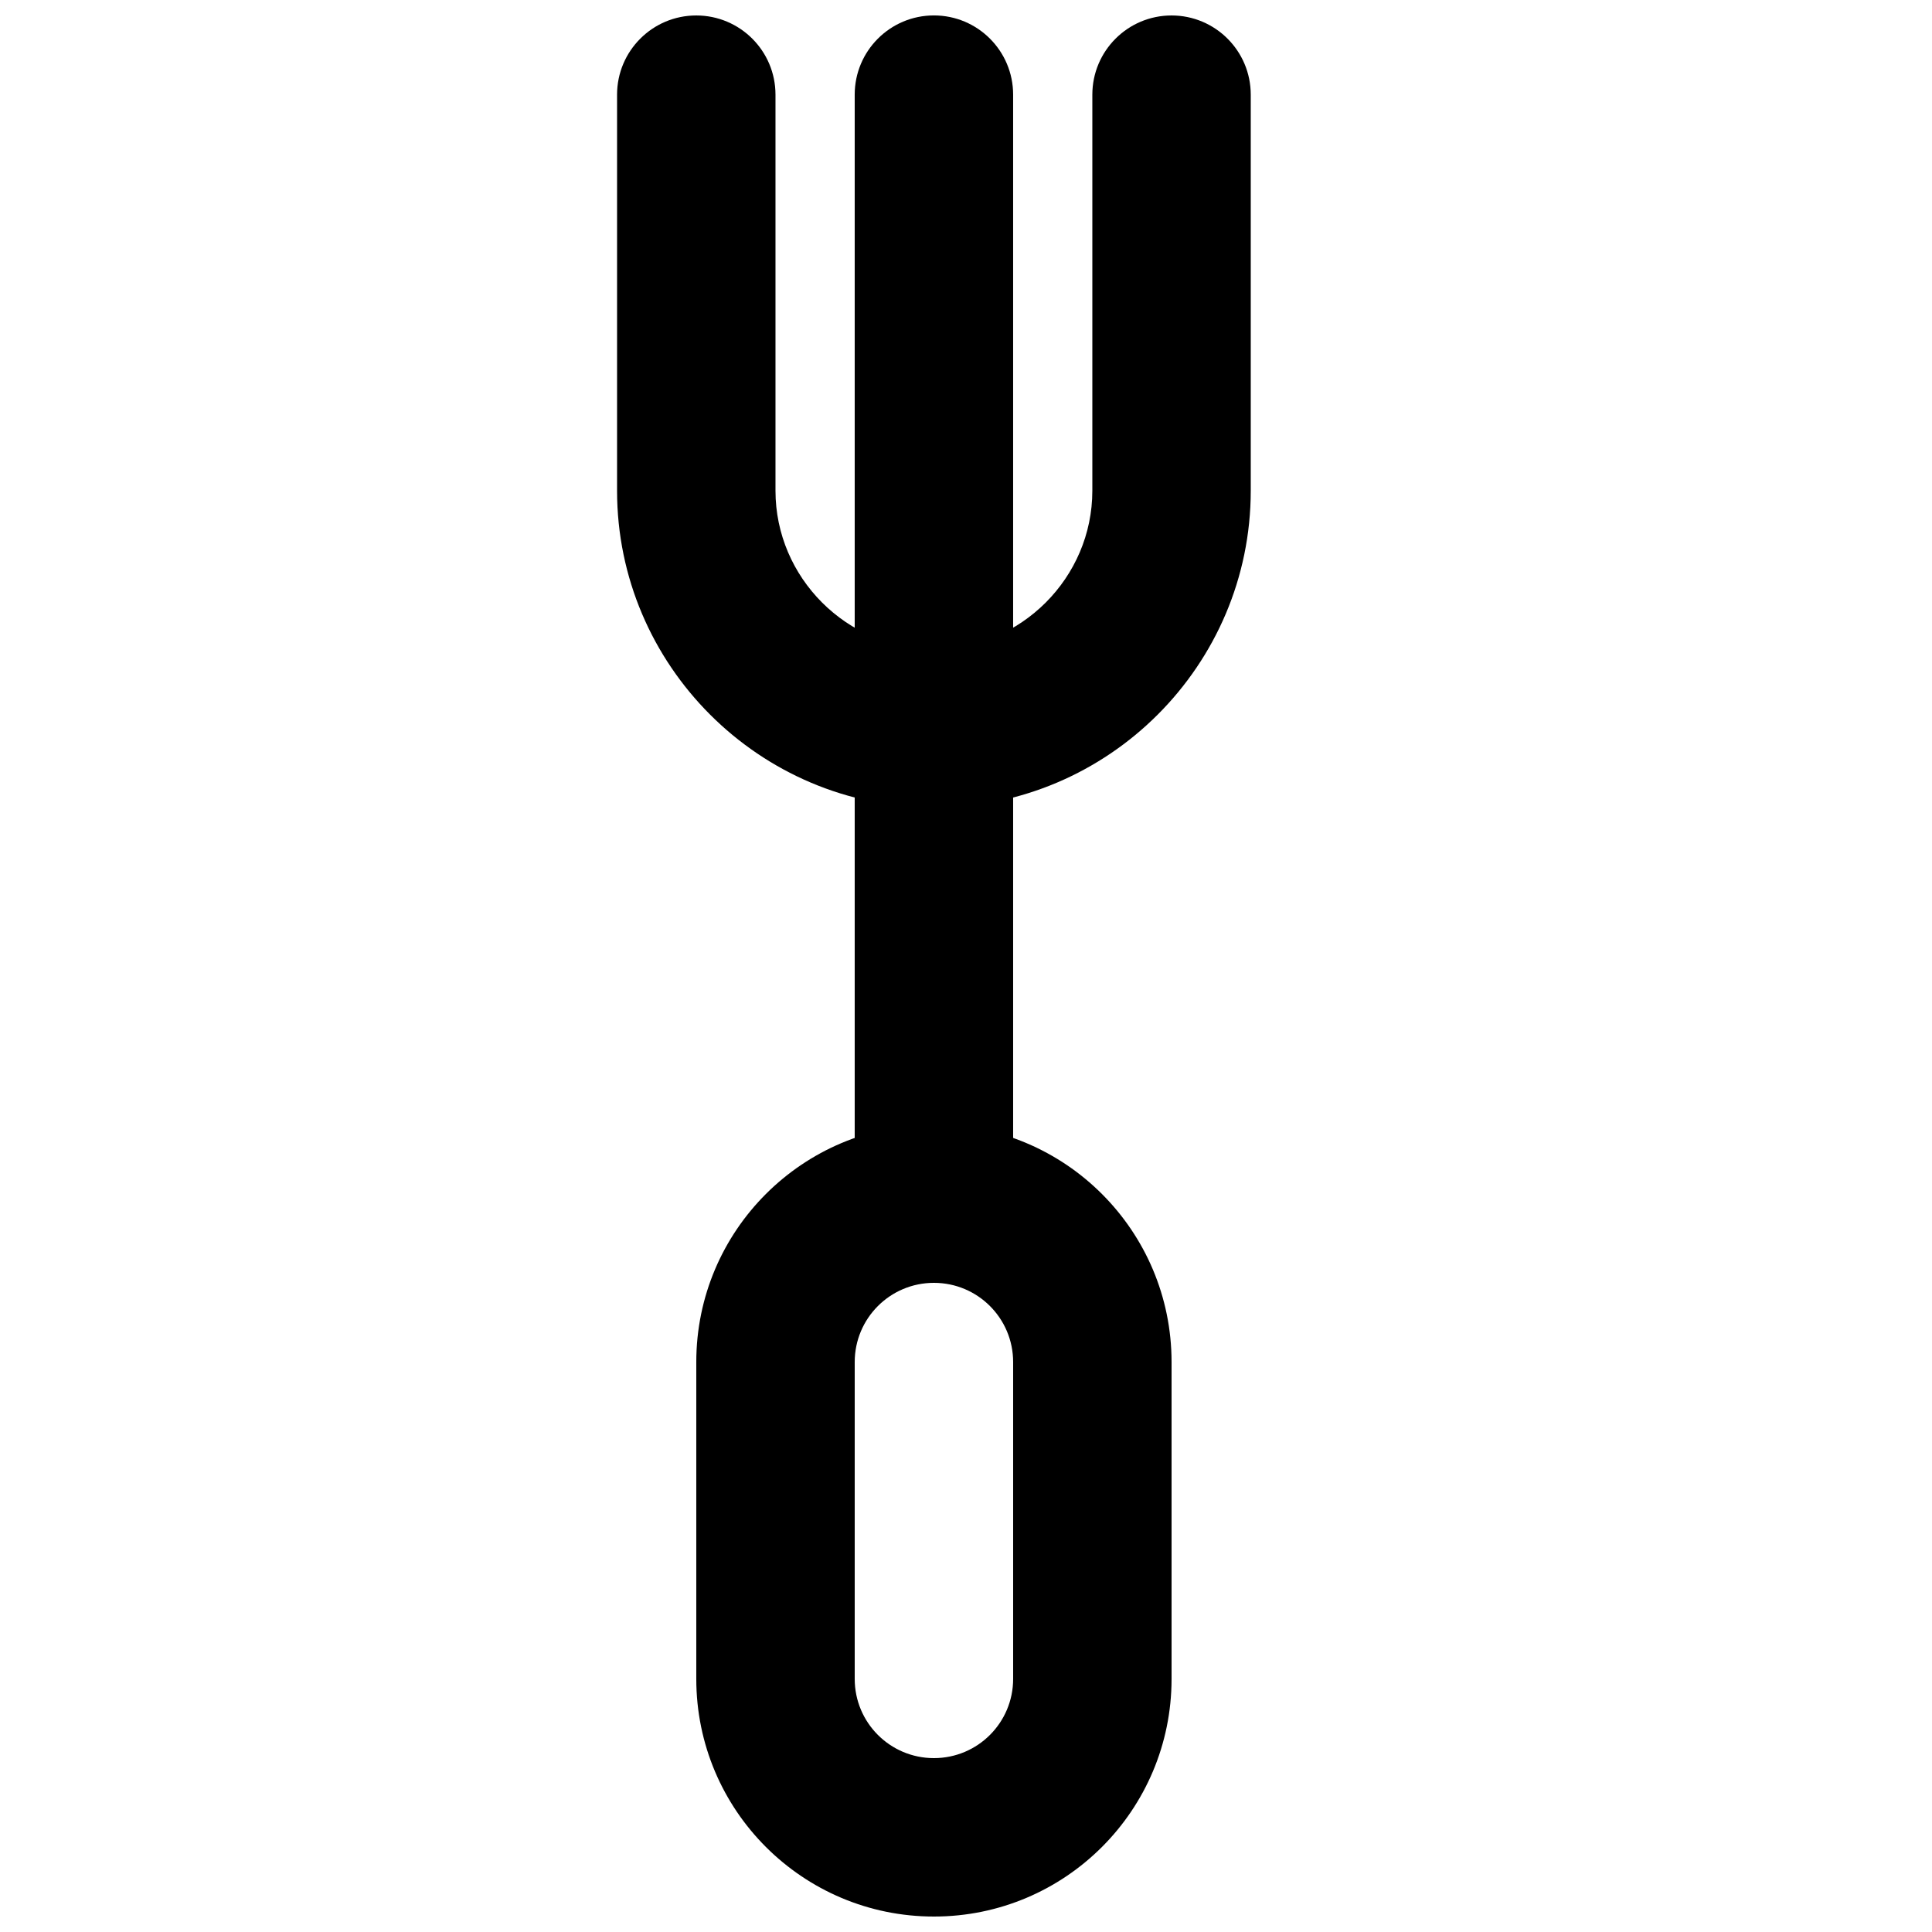
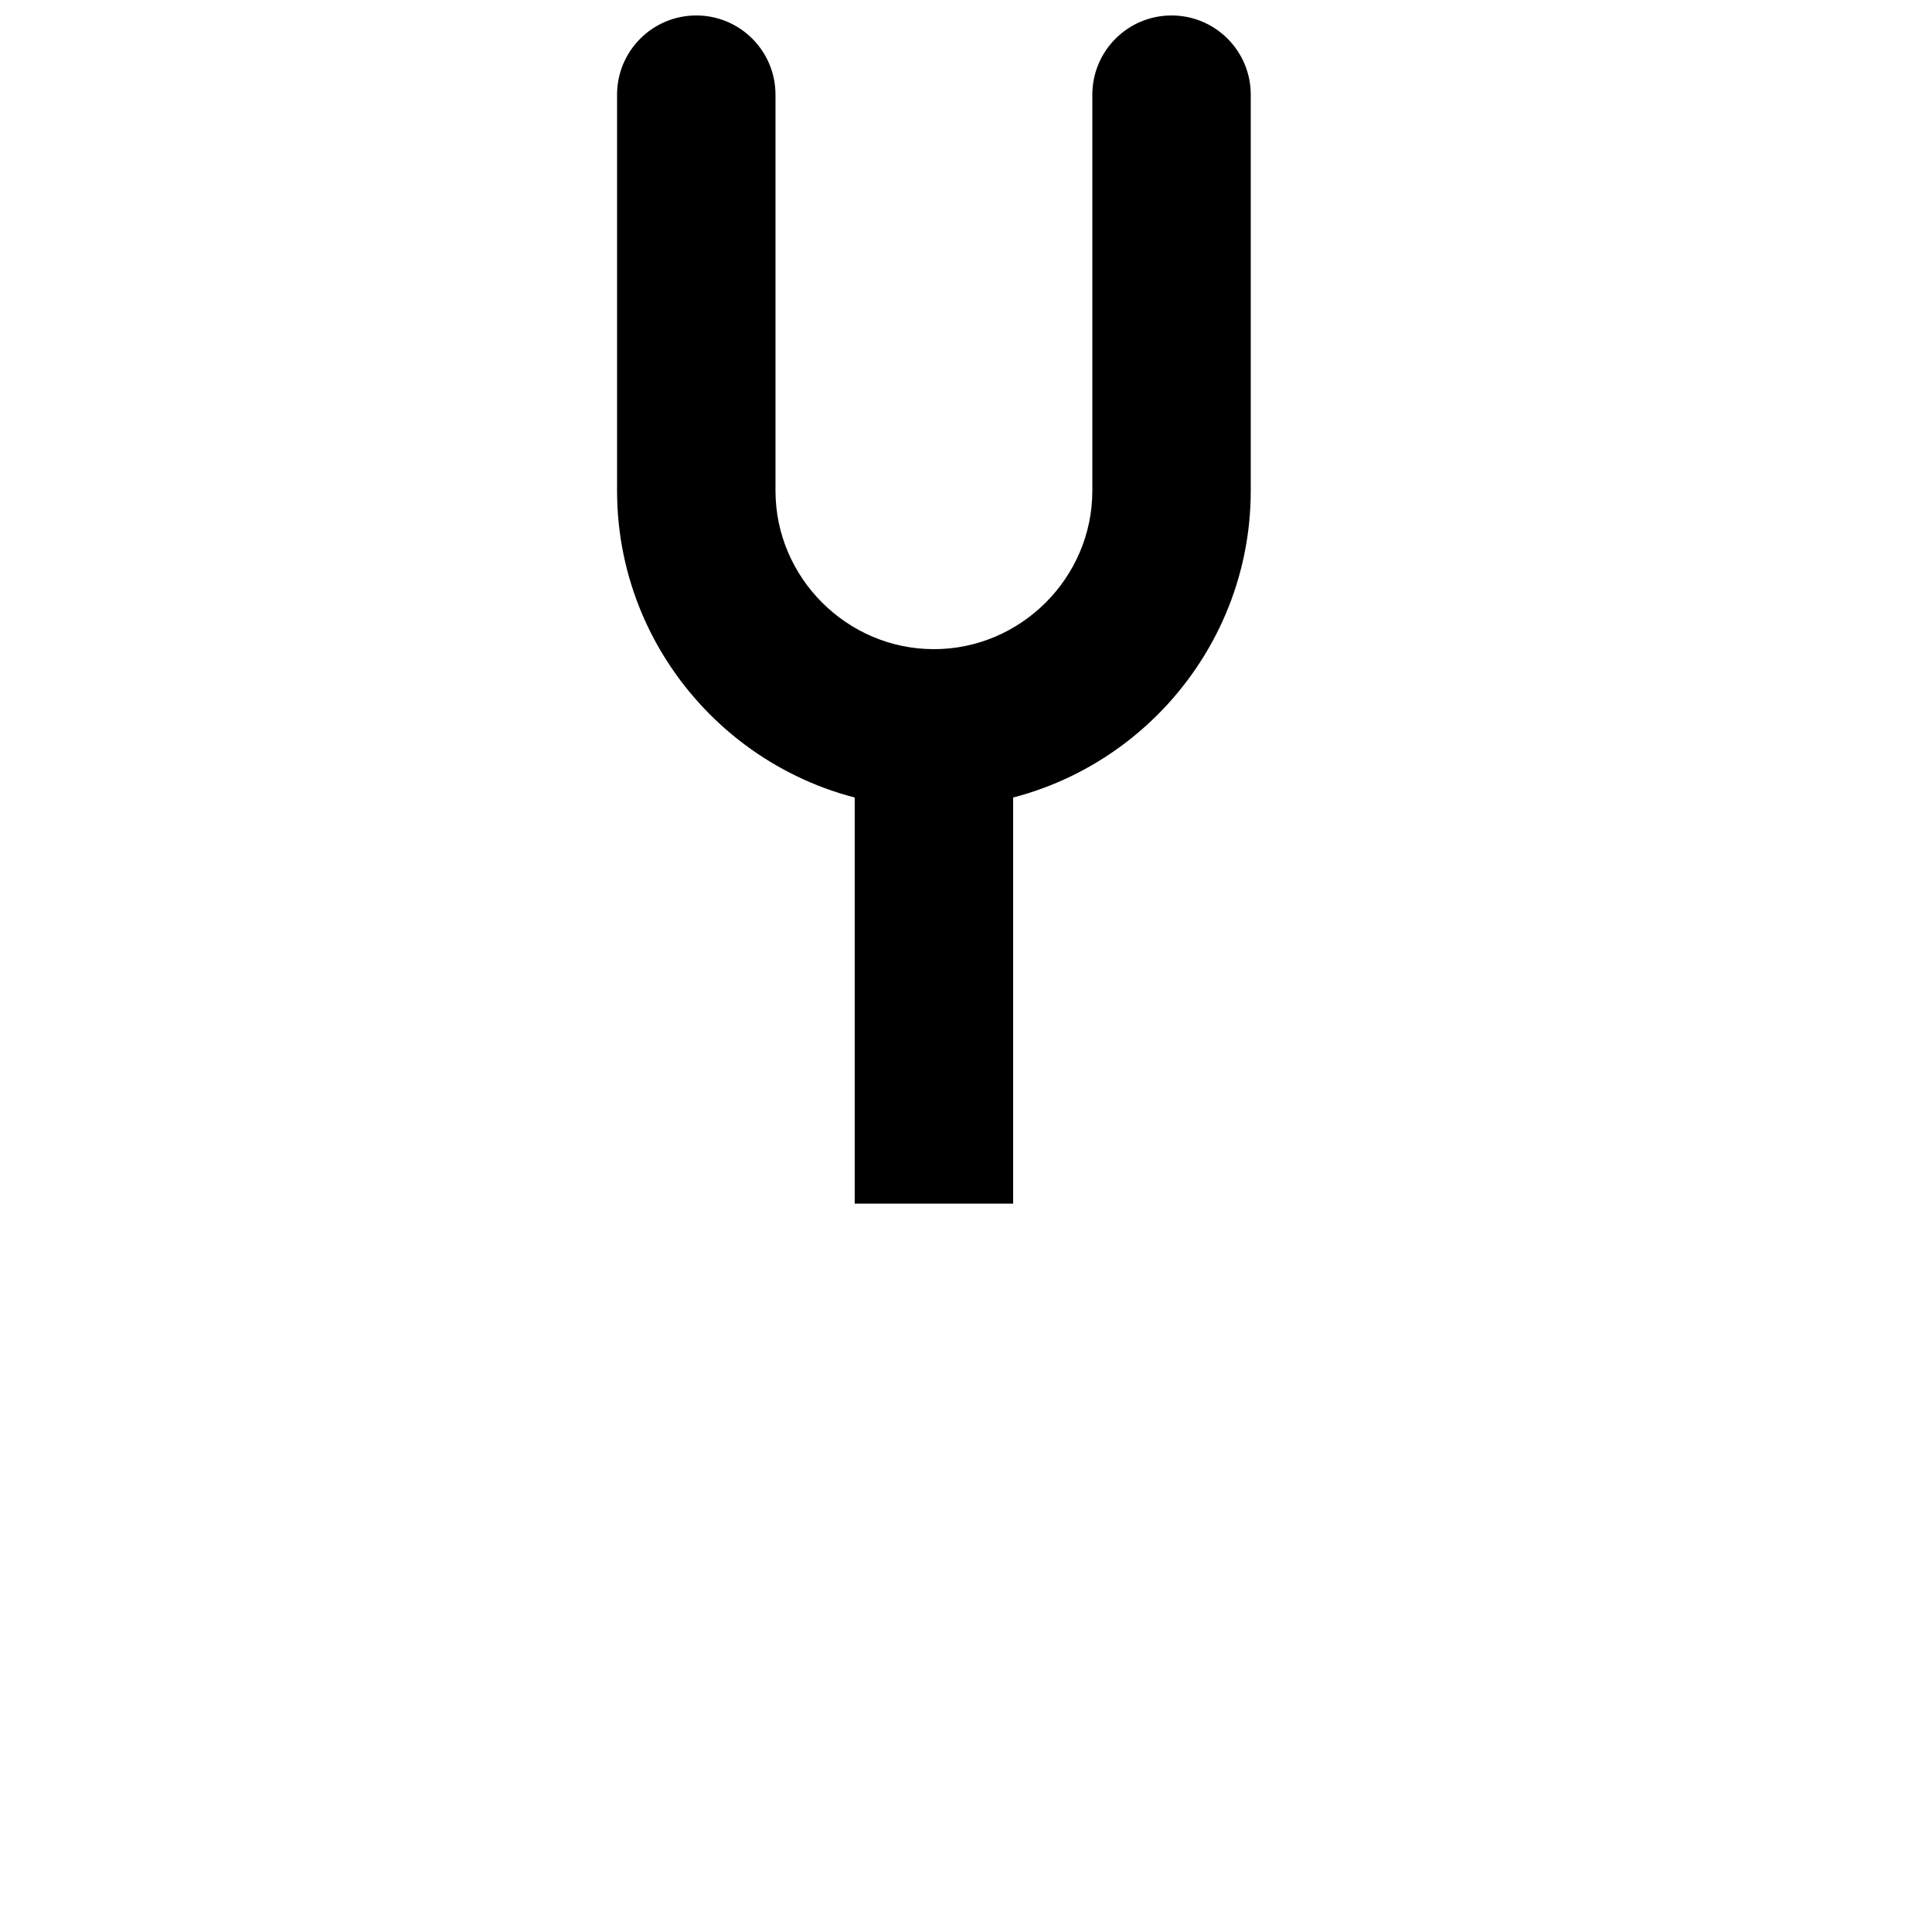
<svg xmlns="http://www.w3.org/2000/svg" width="800px" height="800px" version="1.1" viewBox="144 144 512 512">
  <defs>
    <clipPath id="c">
      <path d="m328 441h127v210.9h-127z" />
    </clipPath>
    <clipPath id="b">
      <path d="m307 148.09h169v210.91h-169z" />
    </clipPath>
    <clipPath id="a">
-       <path d="m370 148.09h43v210.91h-43z" />
-     </clipPath>
+       </clipPath>
  </defs>
  <g clip-path="url(#c)">
-     <path d="m391.5 609.92c-11.605 0-20.992-9.387-20.992-20.992v-83.969c0-11.602 9.387-20.992 20.992-20.992 11.602 0 20.992 9.391 20.992 20.992v83.969c0 11.605-9.391 20.992-20.992 20.992zm0 41.984c34.789 0 62.977-28.184 62.977-62.977v-83.969c0-34.789-28.188-62.973-62.977-62.973-34.793 0-62.977 28.184-62.977 62.973v83.969c0 34.793 28.184 62.977 62.977 62.977z" fill-rule="evenodd" />
-   </g>
+     </g>
  <path d="m412.49 462.98v-146.95h-41.984v146.95z" fill-rule="evenodd" />
  <g clip-path="url(#b)">
    <path d="m433.48 169.09v104.96c0 23.043-18.941 41.984-41.984 41.984-23.043 0-41.984-18.941-41.984-41.984v-104.96c0-11.594-9.398-20.992-20.992-20.992s-20.992 9.398-20.992 20.992v104.96c0 46.23 37.738 83.969 83.969 83.969 46.23 0 83.965-37.738 83.965-83.969v-104.96c0-11.594-9.398-20.992-20.988-20.992-11.594 0-20.992 9.398-20.992 20.992z" fill-rule="evenodd" />
  </g>
  <g clip-path="url(#a)">
    <path d="m412.49 337.02v-167.94c0-11.594-9.398-20.992-20.992-20.992s-20.992 9.398-20.992 20.992v167.94c0 11.594 9.398 20.992 20.992 20.992s20.992-9.398 20.992-20.992z" fill-rule="evenodd" />
  </g>
</svg>